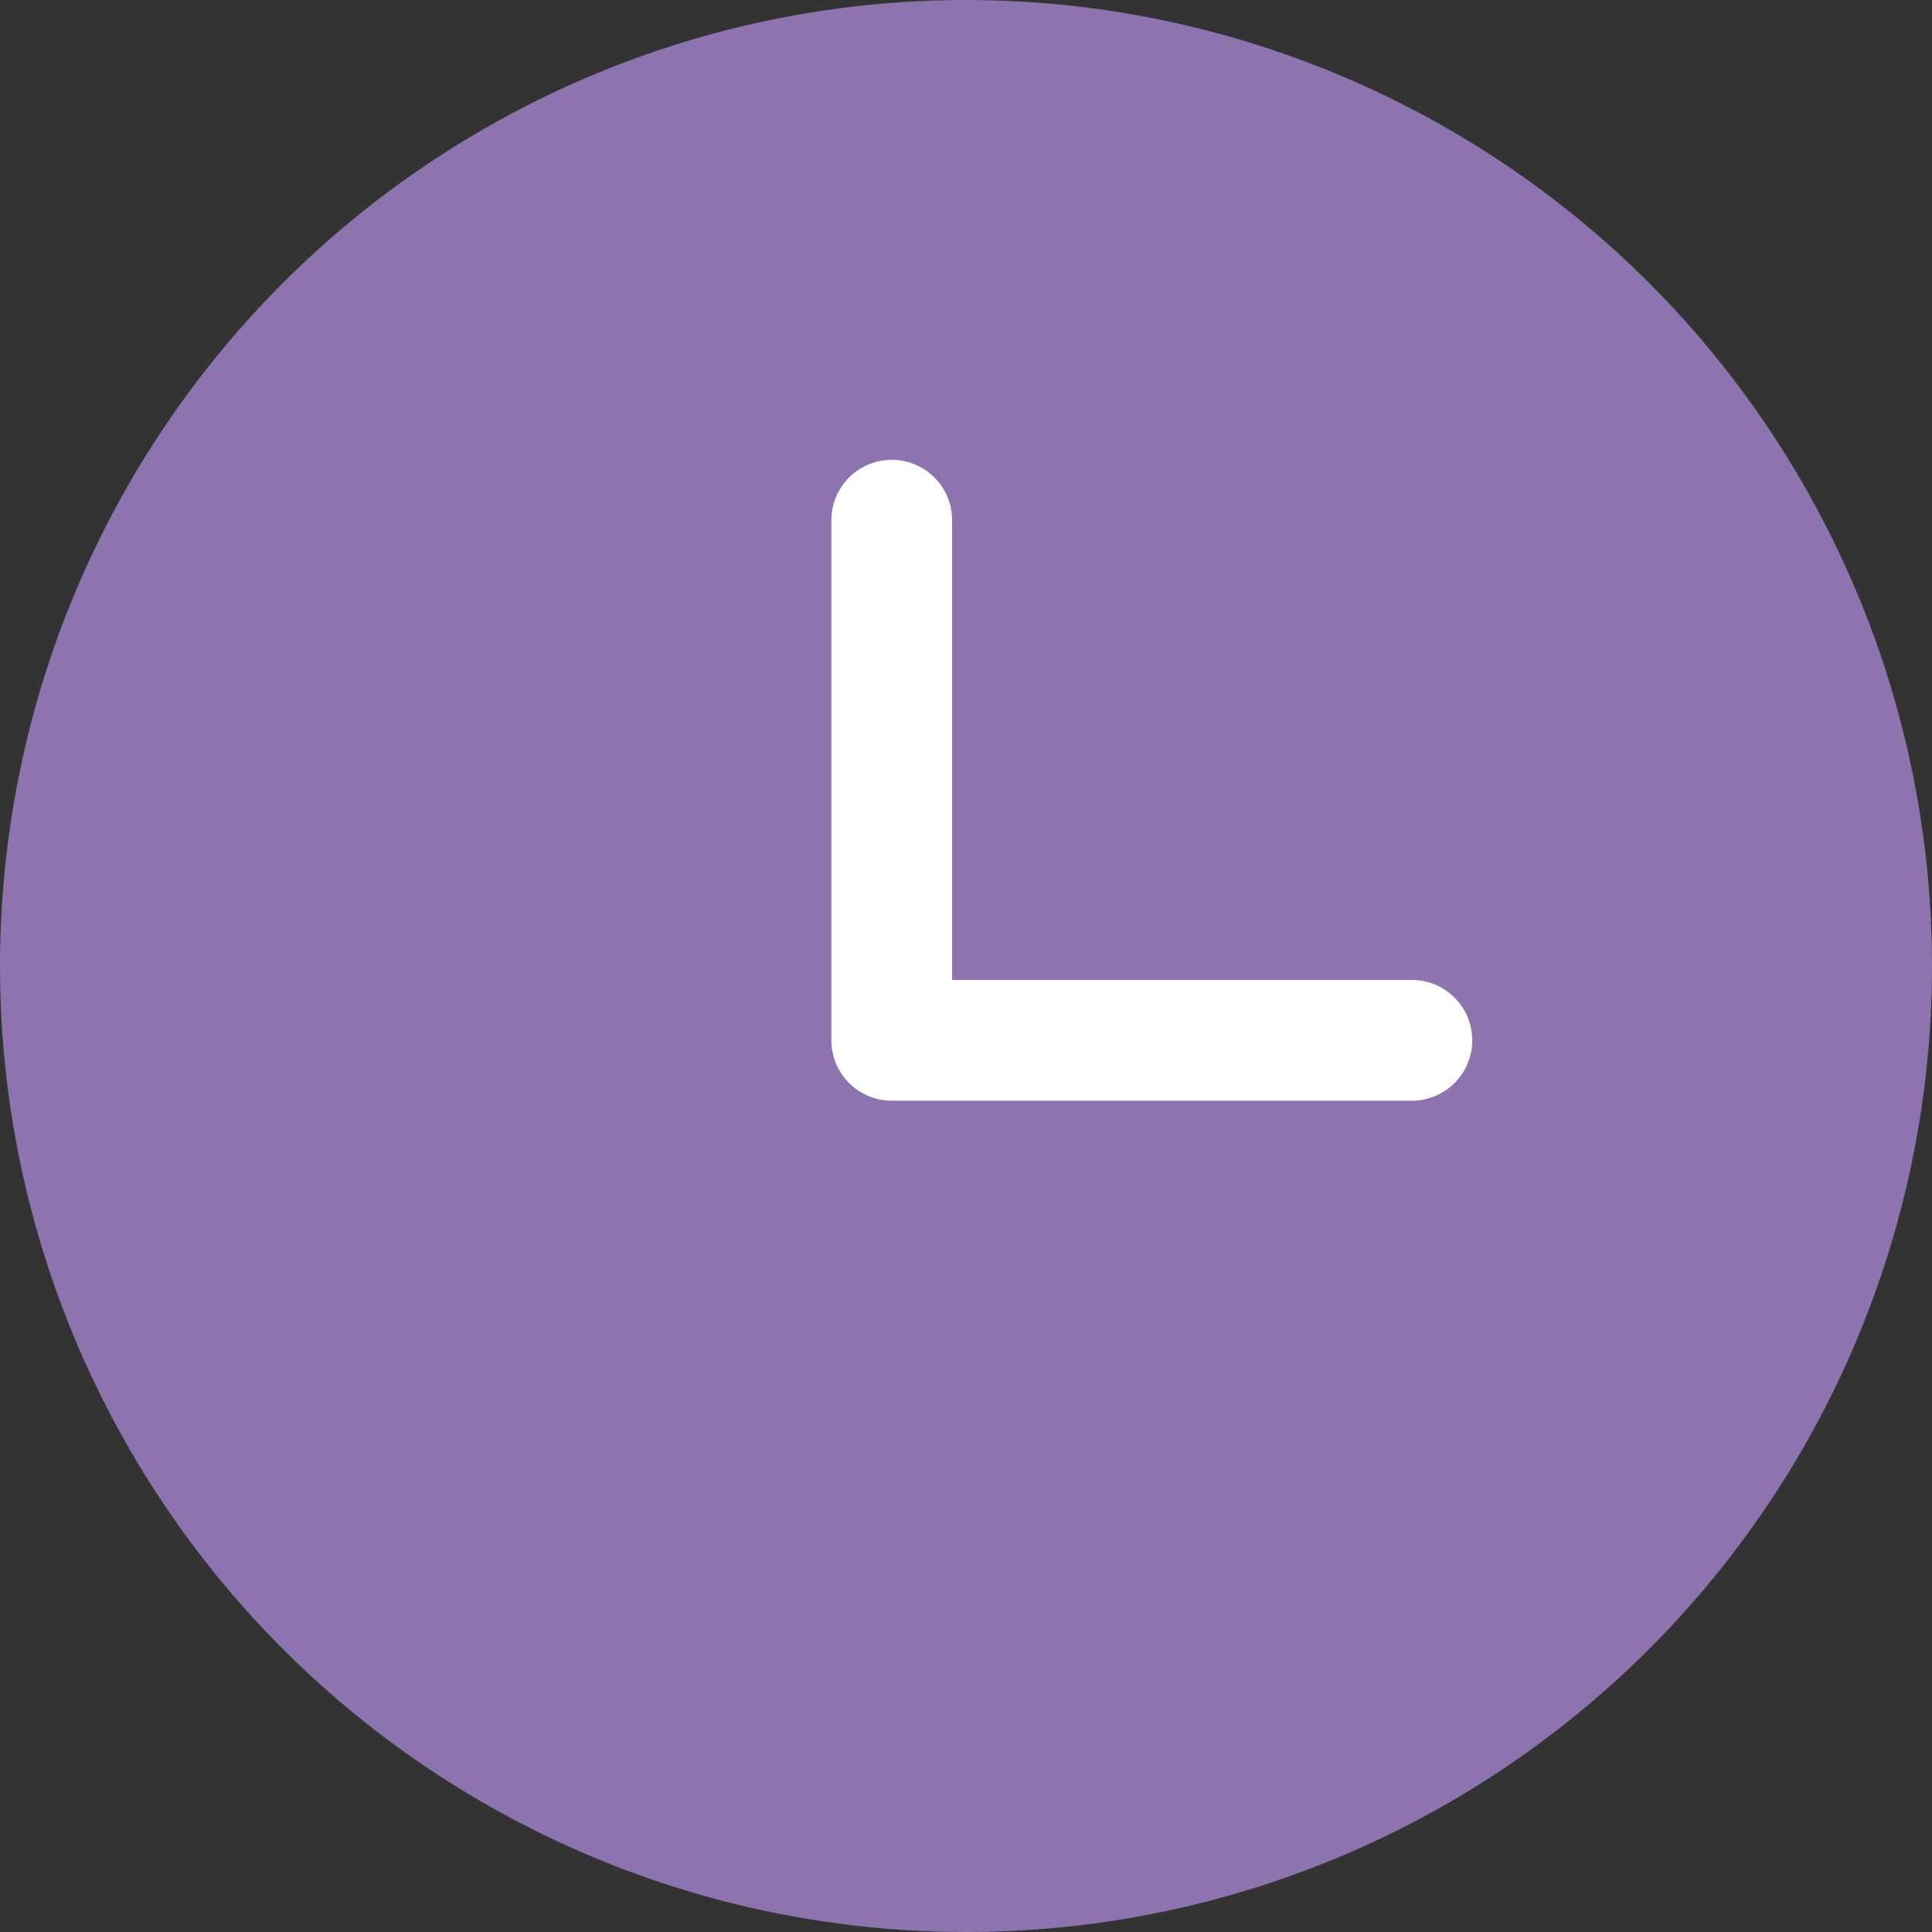
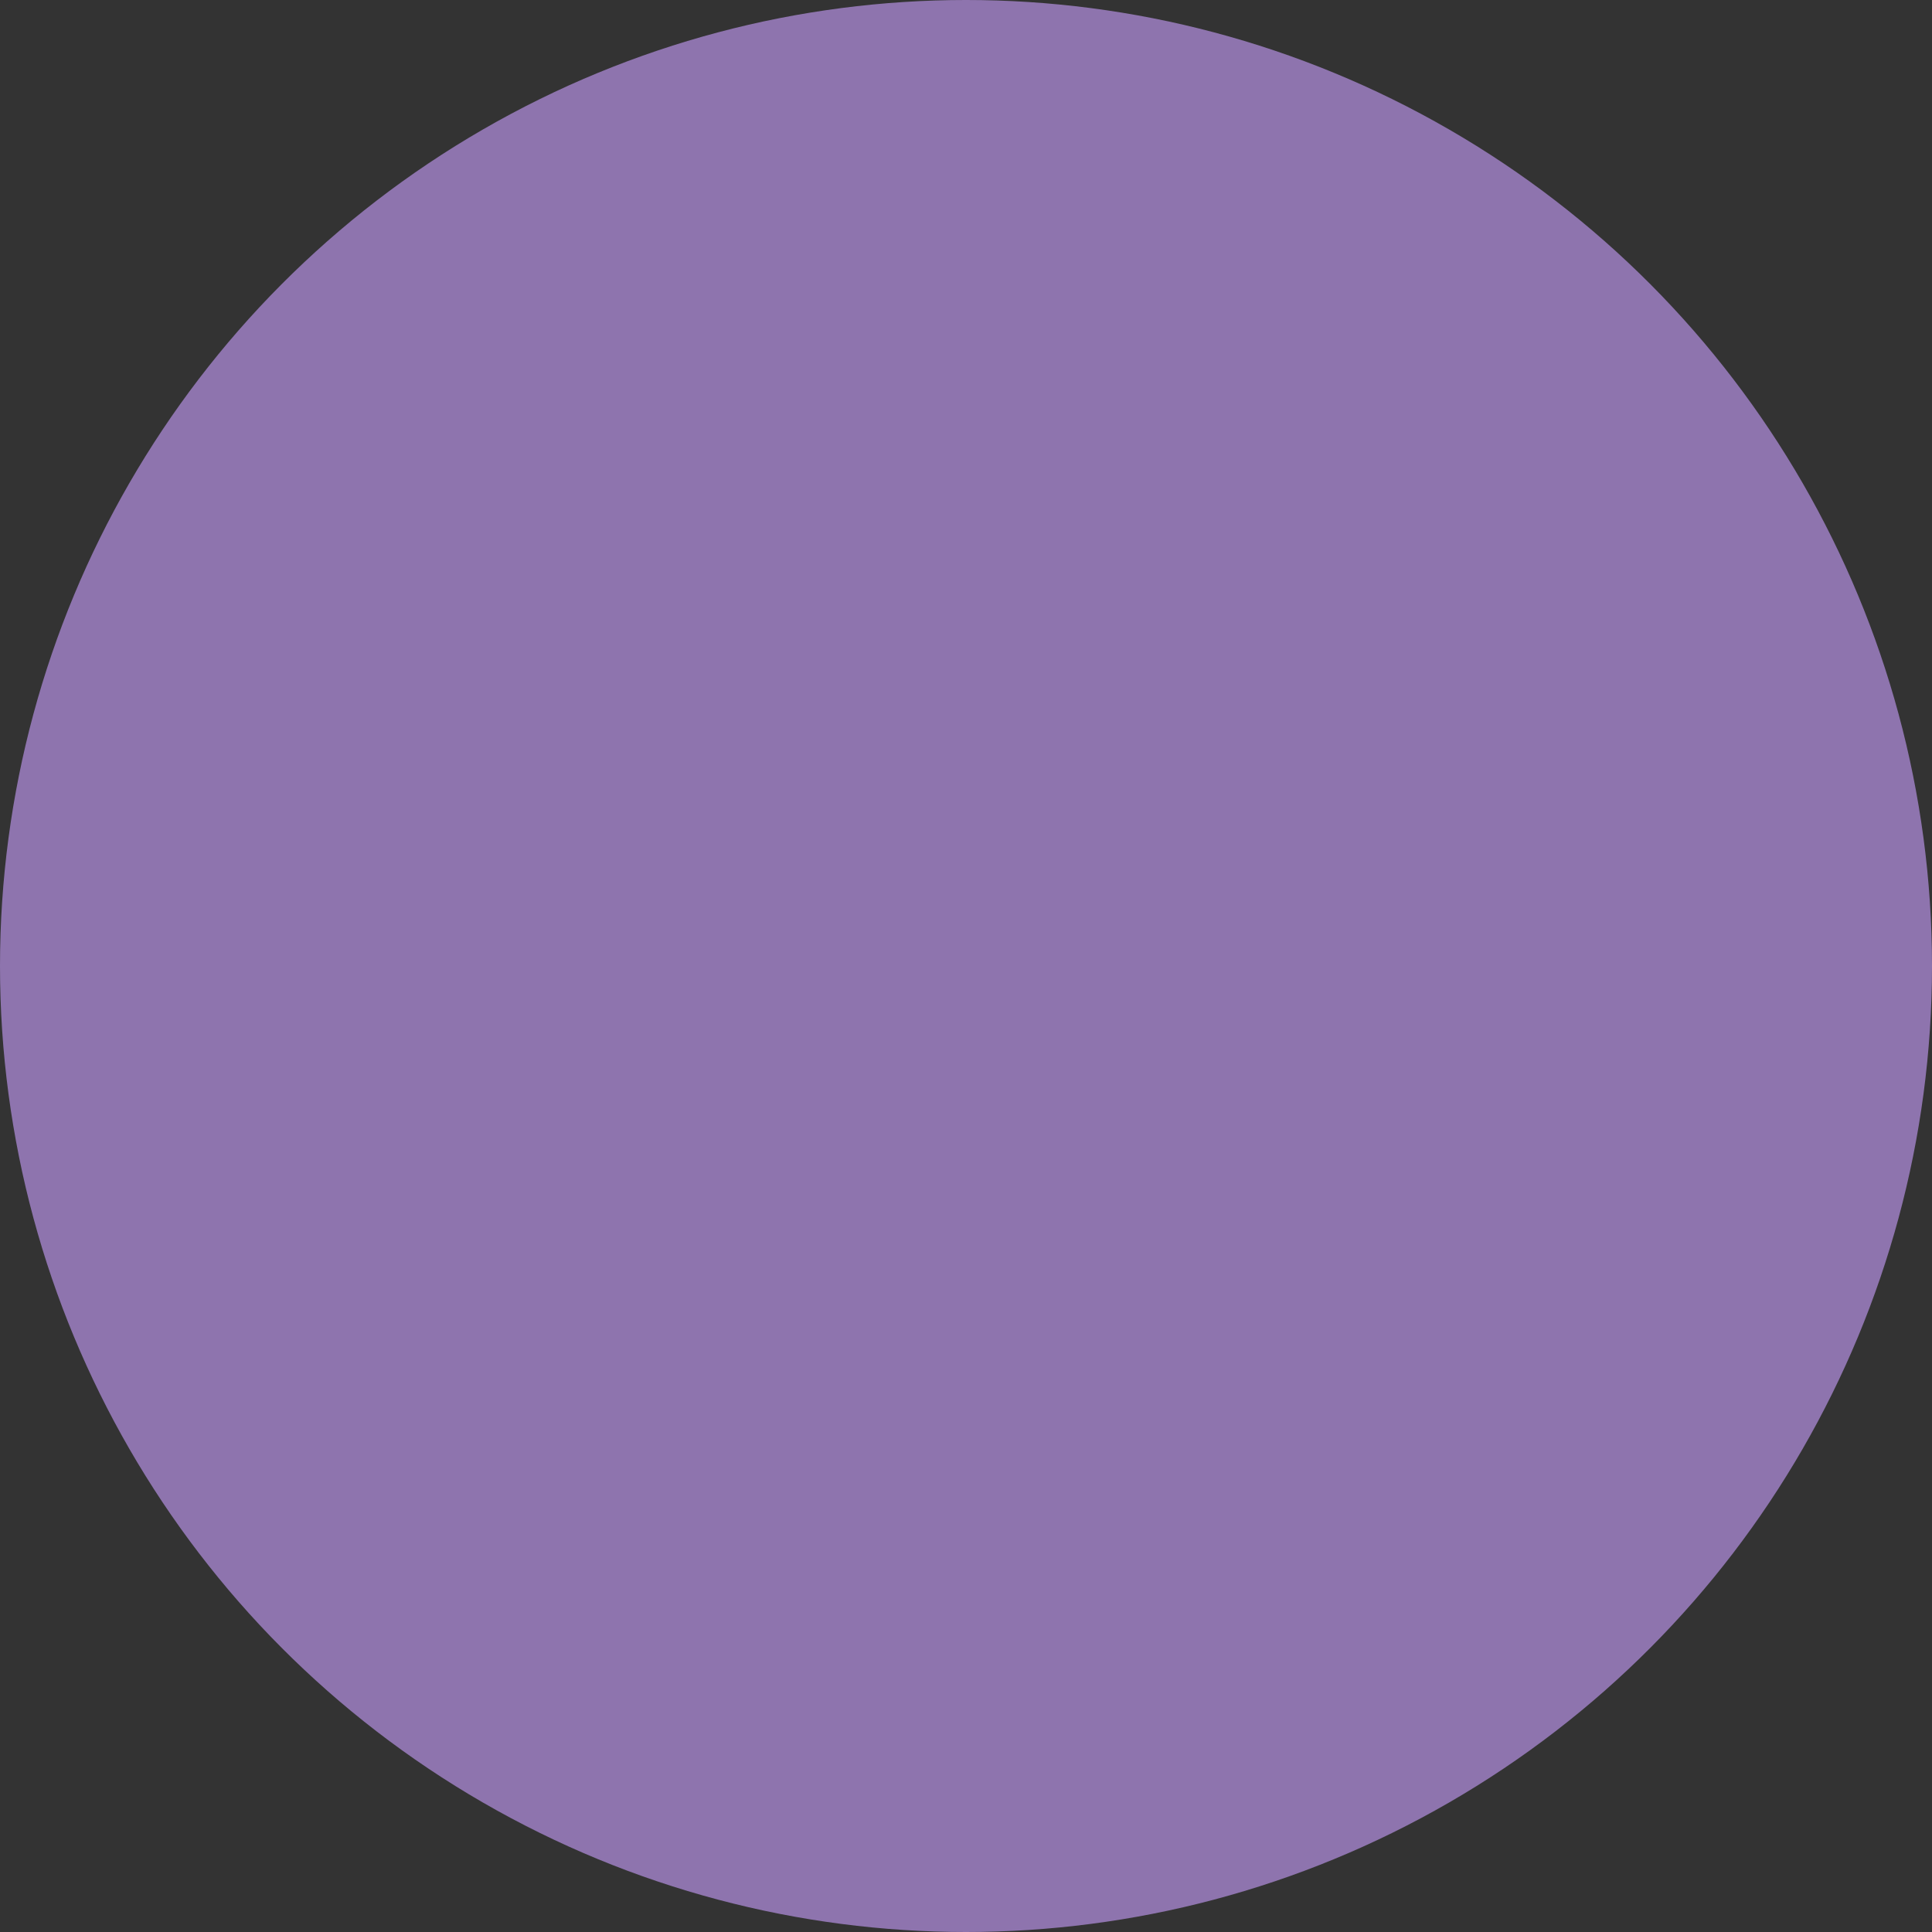
<svg xmlns="http://www.w3.org/2000/svg" width="32" height="32" viewBox="0 0 32 32" fill="none">
  <rect x="0" y="0" width="32" height="32" fill="#333333" stroke="none" />
  <circle cx="16" cy="16" r="16" fill="#8E74AE" />
-   <path d="M14.77 8.616V17.231H23.385" stroke="white" stroke-width="2" stroke-linecap="round" stroke-linejoin="round" />
</svg>